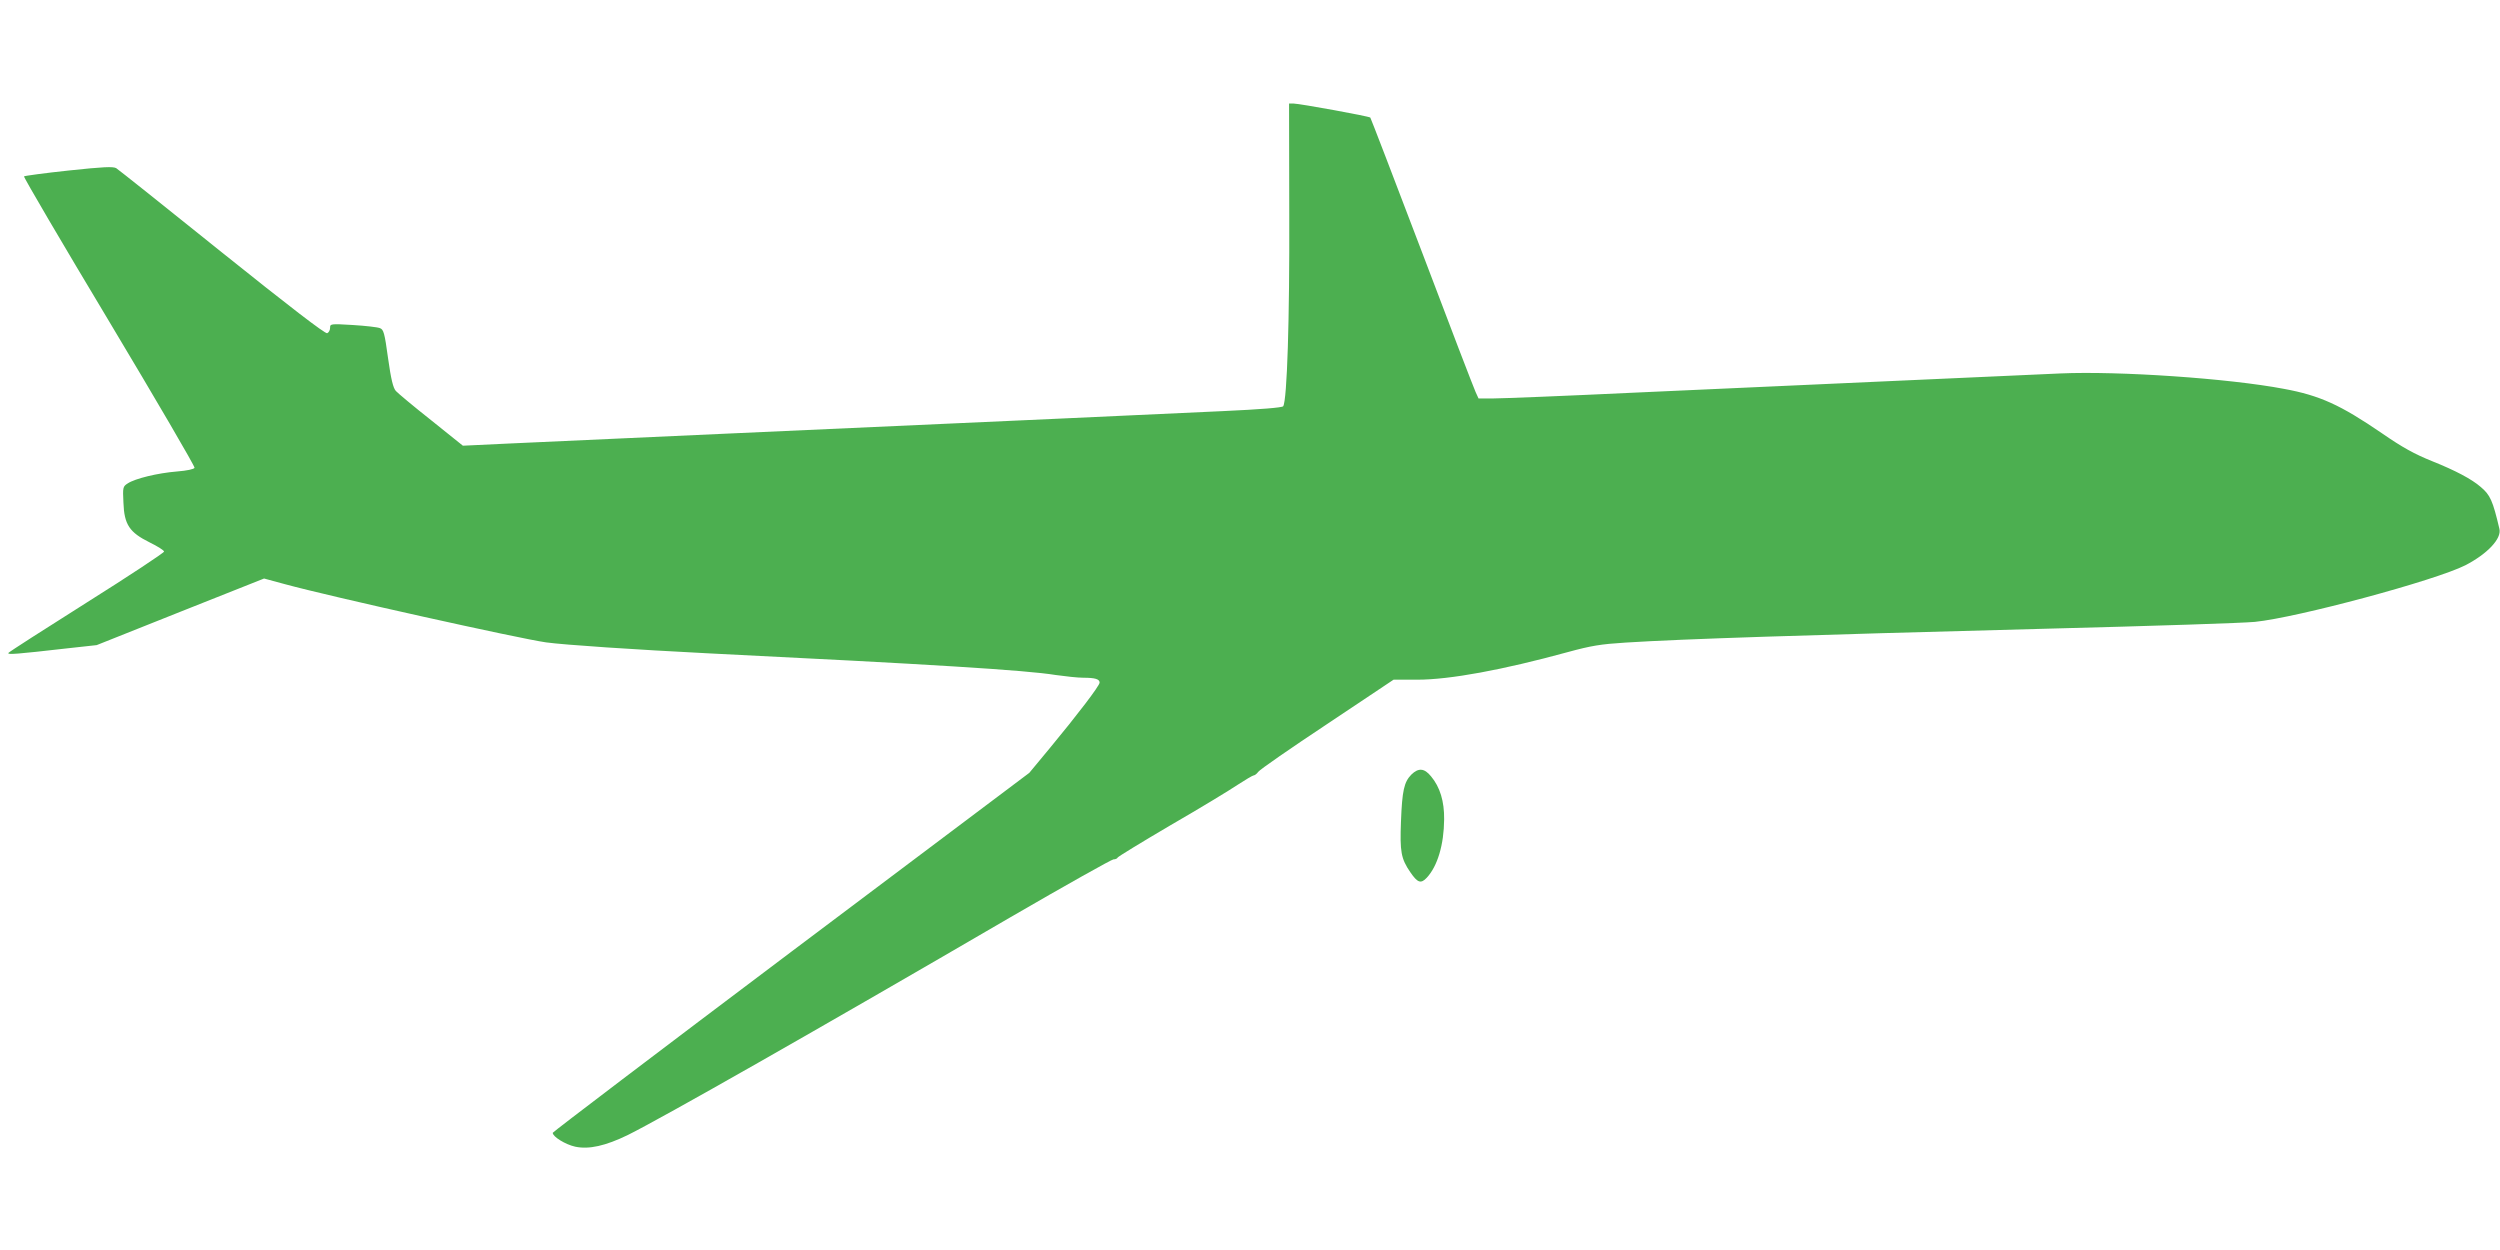
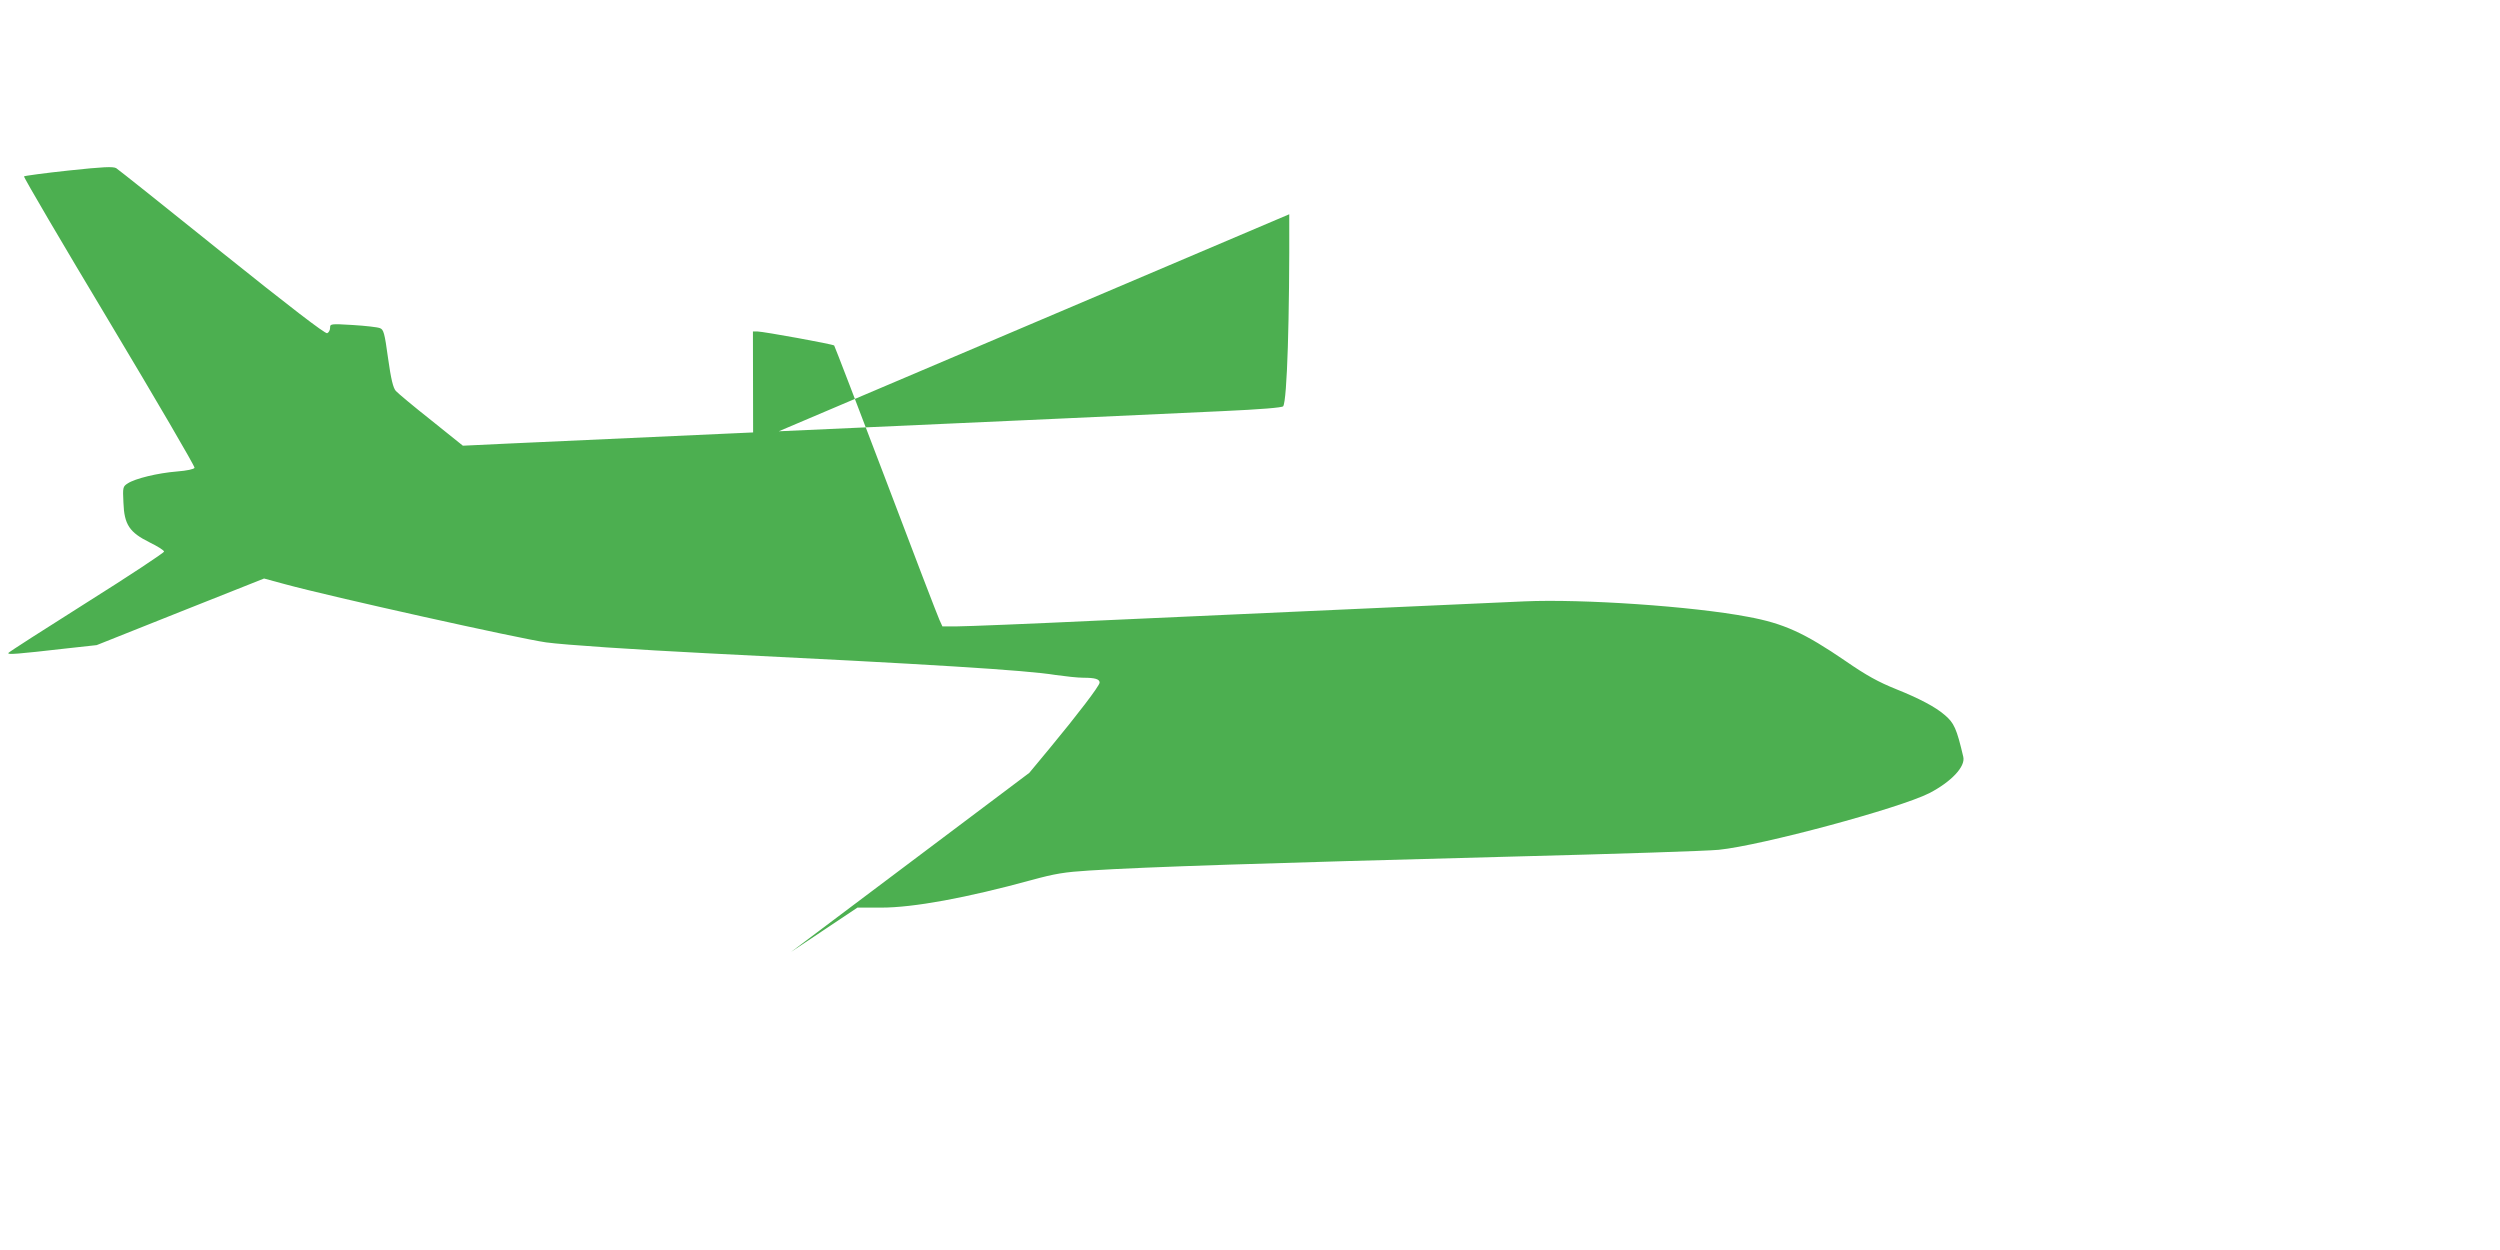
<svg xmlns="http://www.w3.org/2000/svg" version="1.0" width="1280pt" height="640pt" viewBox="0 0 1280 640" preserveAspectRatio="xMidYMid meet">
  <g transform="translate(0,640) scale(0.1,-0.1)" fill="#4caf50" stroke="none">
-     <path d="M6601 5303 c2 -534 -11 -951 -31 -983 -5 -7 -114 -16 -311 -25 -327 -16 -1118 -51 -2534 -115 -490 -22 -995 -45 -1122 -51 l-233 -11 -162 130 c-90 71 -171 139 -181 150 -14 15 -25 60 -40 167 -18 132 -23 148 -42 155 -12 5 -74 12 -139 16 -115 7 -116 6 -116 -15 0 -12 -7 -24 -15 -27 -10 -4 -195 138 -538 413 -287 231 -531 425 -542 432 -16 9 -65 7 -243 -12 -122 -13 -225 -27 -229 -30 -3 -4 193 -338 436 -743 243 -406 440 -743 437 -749 -2 -7 -39 -15 -90 -19 -99 -8 -214 -36 -252 -61 -25 -16 -26 -20 -22 -99 4 -112 31 -152 134 -203 41 -20 74 -41 74 -47 0 -6 -178 -124 -396 -261 -217 -137 -398 -253 -401 -258 -6 -10 43 -6 297 23 l155 17 429 171 428 170 107 -29 c234 -64 1201 -279 1337 -298 94 -13 455 -37 829 -56 1136 -56 1627 -86 1780 -111 50 -7 113 -14 142 -14 60 0 83 -7 83 -25 0 -16 -114 -165 -253 -333 l-107 -129 -1220 -917 c-671 -505 -1220 -922 -1220 -926 0 -20 65 -60 115 -71 70 -15 155 4 270 60 175 87 955 530 1959 1115 281 163 518 296 527 296 10 0 19 4 21 9 2 5 125 80 273 167 149 86 302 179 342 206 40 26 77 48 82 48 5 0 16 8 23 18 7 11 166 121 353 245 l340 227 122 0 c165 0 437 50 769 141 121 33 169 41 297 49 301 19 904 38 2117 70 623 16 1039 30 1105 36 218 22 924 212 1078 290 112 58 186 136 174 186 -34 145 -47 174 -96 215 -46 40 -129 84 -249 132 -89 36 -150 69 -257 143 -212 145 -317 193 -501 227 -284 54 -847 92 -1144 79 -91 -4 -471 -21 -845 -38 -374 -17 -972 -44 -1329 -60 -358 -17 -685 -30 -728 -30 l-78 0 -15 33 c-8 17 -132 339 -274 715 -143 376 -262 686 -265 690 -7 7 -359 71 -394 72 l-22 0 1 -567z" />
-     <path d="M7226 2434 c-37 -38 -47 -81 -53 -240 -6 -155 0 -190 48 -260 37 -54 54 -60 84 -28 55 59 88 169 89 299 1 92 -21 165 -67 220 -34 42 -64 45 -101 9z" />
+     <path d="M6601 5303 c2 -534 -11 -951 -31 -983 -5 -7 -114 -16 -311 -25 -327 -16 -1118 -51 -2534 -115 -490 -22 -995 -45 -1122 -51 l-233 -11 -162 130 c-90 71 -171 139 -181 150 -14 15 -25 60 -40 167 -18 132 -23 148 -42 155 -12 5 -74 12 -139 16 -115 7 -116 6 -116 -15 0 -12 -7 -24 -15 -27 -10 -4 -195 138 -538 413 -287 231 -531 425 -542 432 -16 9 -65 7 -243 -12 -122 -13 -225 -27 -229 -30 -3 -4 193 -338 436 -743 243 -406 440 -743 437 -749 -2 -7 -39 -15 -90 -19 -99 -8 -214 -36 -252 -61 -25 -16 -26 -20 -22 -99 4 -112 31 -152 134 -203 41 -20 74 -41 74 -47 0 -6 -178 -124 -396 -261 -217 -137 -398 -253 -401 -258 -6 -10 43 -6 297 23 l155 17 429 171 428 170 107 -29 c234 -64 1201 -279 1337 -298 94 -13 455 -37 829 -56 1136 -56 1627 -86 1780 -111 50 -7 113 -14 142 -14 60 0 83 -7 83 -25 0 -16 -114 -165 -253 -333 l-107 -129 -1220 -917 l340 227 122 0 c165 0 437 50 769 141 121 33 169 41 297 49 301 19 904 38 2117 70 623 16 1039 30 1105 36 218 22 924 212 1078 290 112 58 186 136 174 186 -34 145 -47 174 -96 215 -46 40 -129 84 -249 132 -89 36 -150 69 -257 143 -212 145 -317 193 -501 227 -284 54 -847 92 -1144 79 -91 -4 -471 -21 -845 -38 -374 -17 -972 -44 -1329 -60 -358 -17 -685 -30 -728 -30 l-78 0 -15 33 c-8 17 -132 339 -274 715 -143 376 -262 686 -265 690 -7 7 -359 71 -394 72 l-22 0 1 -567z" />
  </g>
</svg>